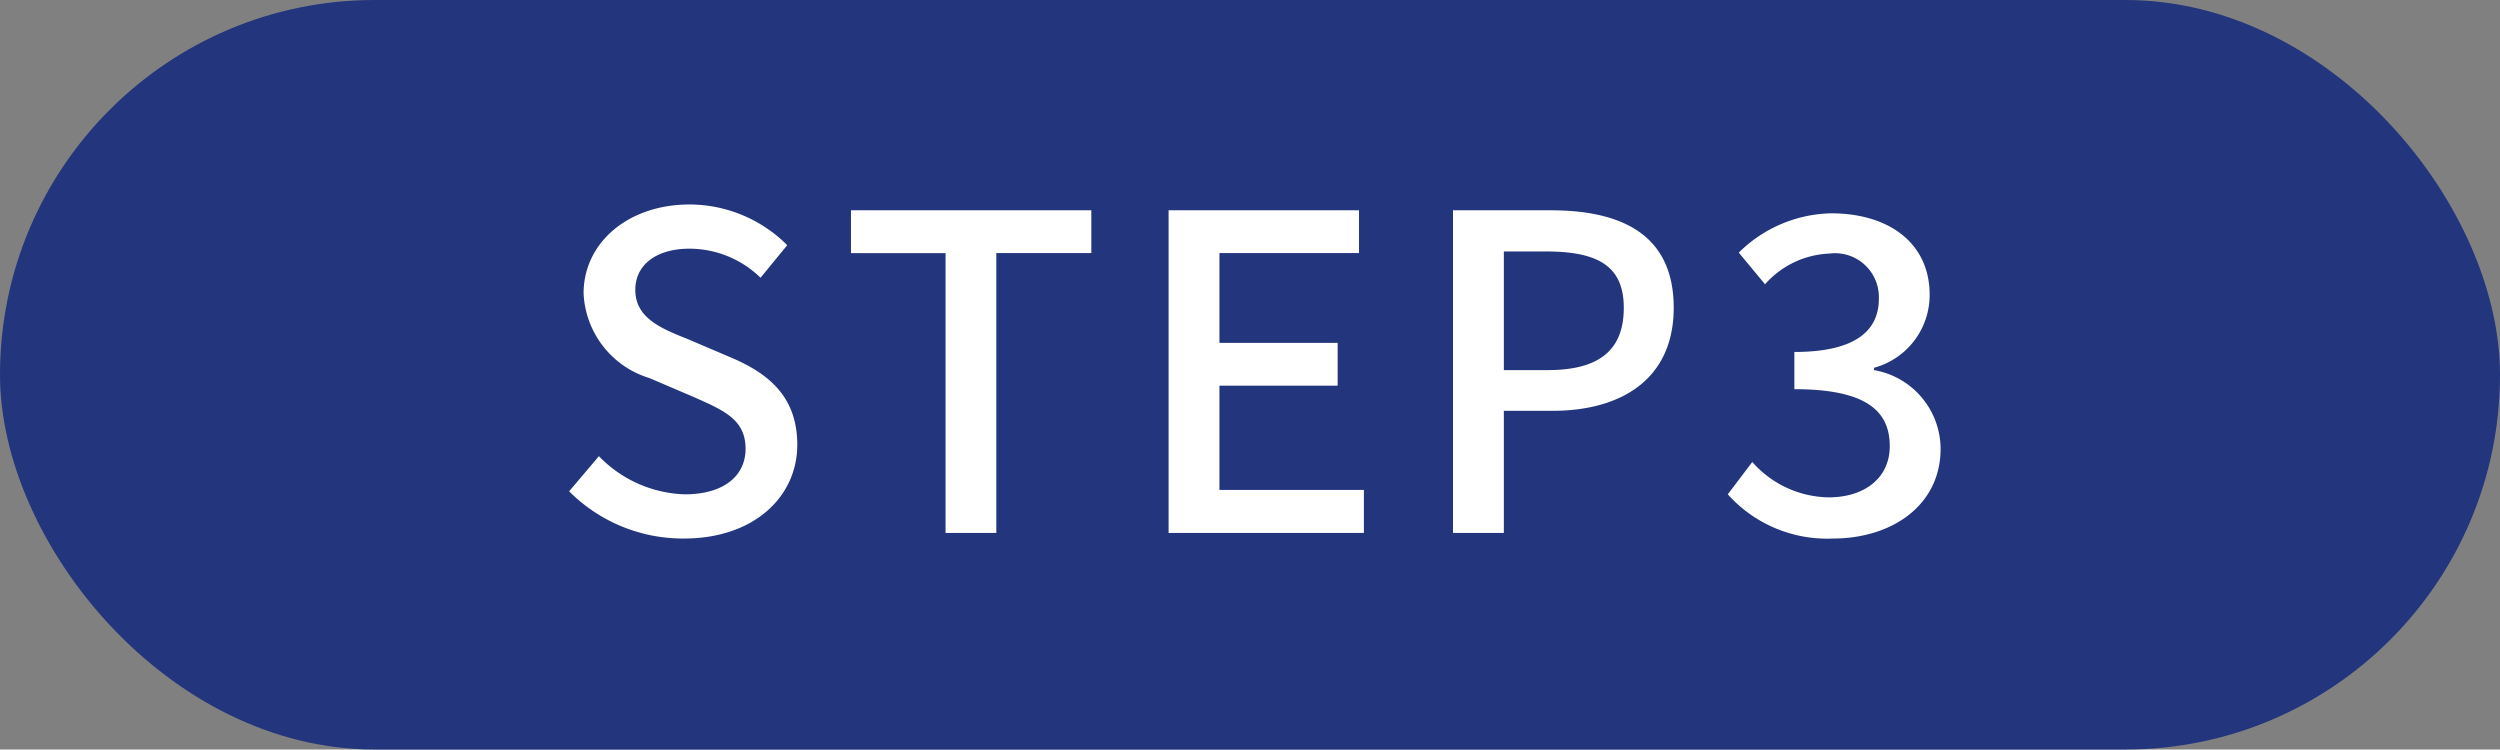
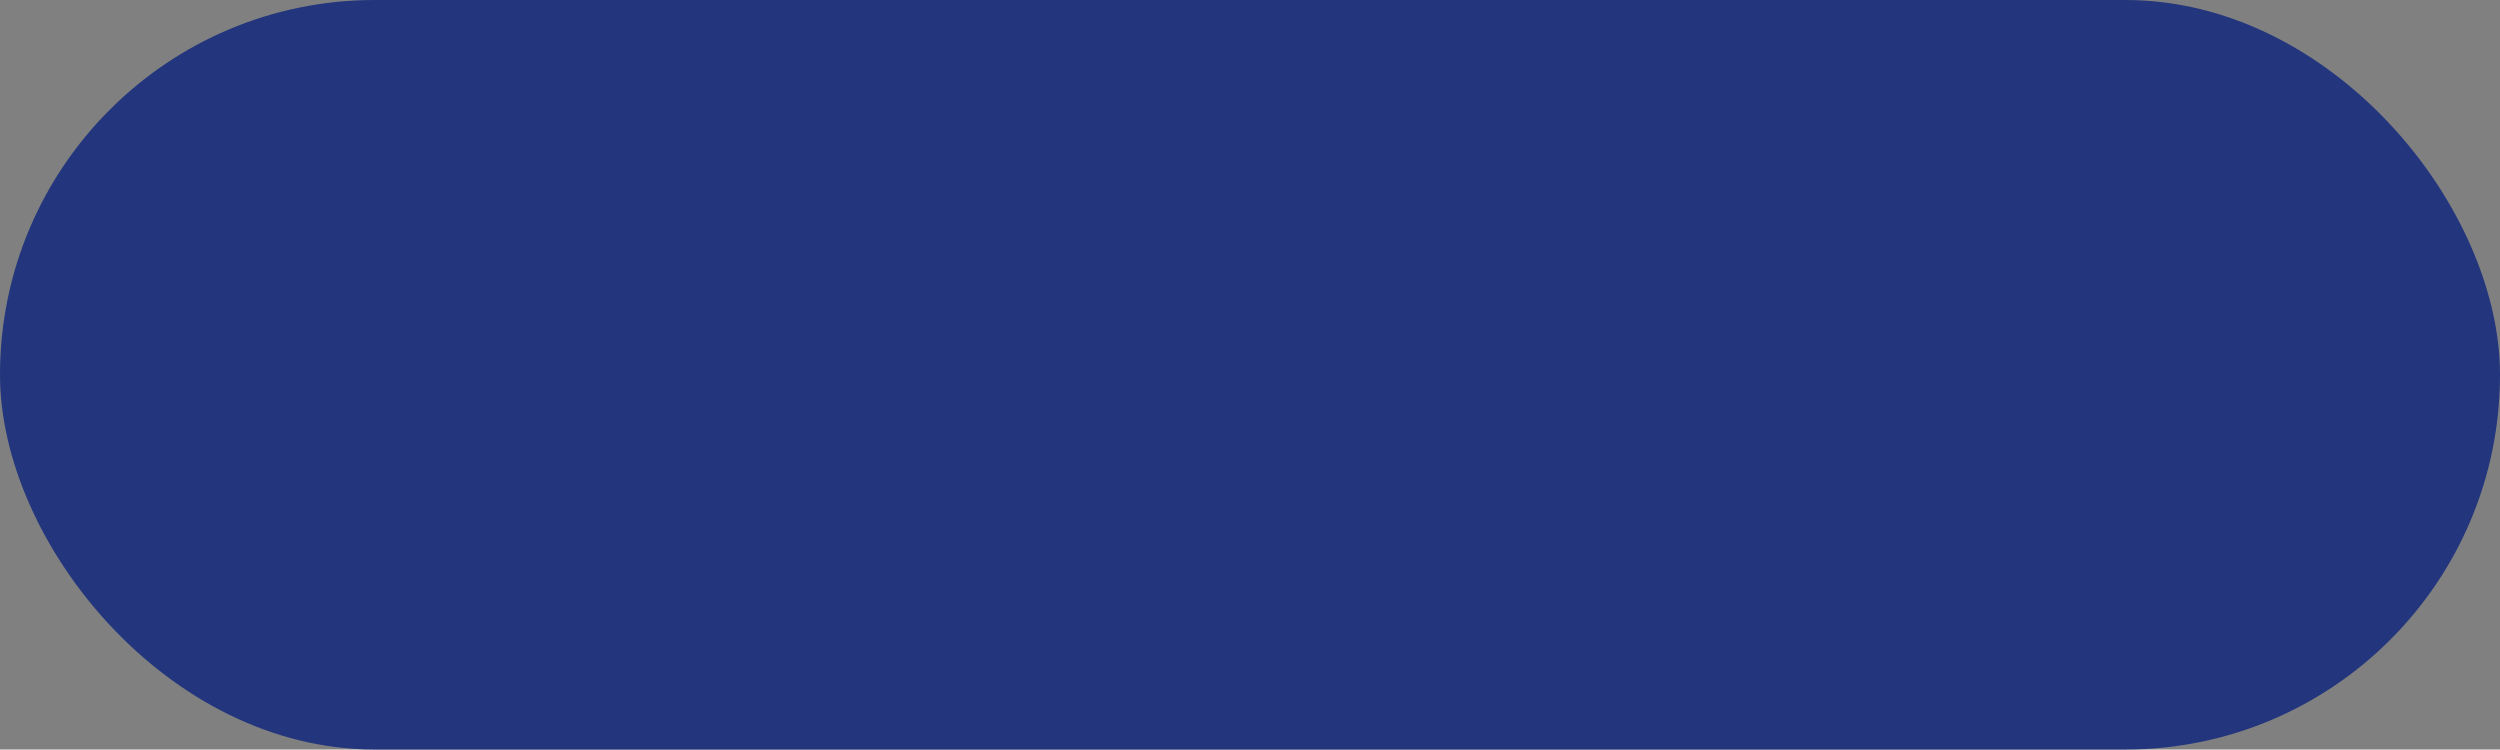
<svg xmlns="http://www.w3.org/2000/svg" id="title_step3" width="107.468" height="32.22" viewBox="0 0 107.468 32.22">
  <rect x="0" y="0" width="107.468" height="32.22" fill="#808080" stroke="none" />
  <defs>
    <style>
      .cls-1 {
        fill: #22357d;
      }

      .cls-2 {
        fill: #fff;
        fill-rule: evenodd;
      }
    </style>
  </defs>
  <rect id="角丸長方形_707" data-name="角丸長方形 707" class="cls-1" width="107.468" height="32.22" rx="16.109" ry="16.109" />
-   <path id="STEP3" class="cls-2" d="M835.836,9235.31c3.03,0,4.875-1.81,4.875-4.03,0-2.03-1.186-3.04-2.823-3.74l-1.9-.81c-1.129-.45-2.24-0.9-2.24-2.11,0-1.09.923-1.77,2.334-1.77a4.383,4.383,0,0,1,3.049,1.25l1.148-1.4a5.944,5.944,0,0,0-4.2-1.75c-2.635,0-4.554,1.64-4.554,3.82a3.993,3.993,0,0,0,2.823,3.64l1.919,0.82c1.28,0.57,2.221.96,2.221,2.22,0,1.17-.941,1.96-2.616,1.96a5.364,5.364,0,0,1-3.689-1.64l-1.279,1.51A6.907,6.907,0,0,0,835.836,9235.31Zm11.248-.24h2.183v-12.03h4.084v-1.84H843.019v1.84h4.065v12.03Zm9.591,0h8.393v-1.85h-6.21v-4.48h5.081v-1.84h-5.081v-3.86h6v-1.84h-8.186v13.87Zm12.226,0h2.183v-5.25h2.089c3.011,0,5.213-1.4,5.213-4.43,0-3.12-2.2-4.19-5.288-4.19h-4.2v13.87Zm2.183-7v-5.1h1.807c2.2,0,3.349.6,3.349,2.42s-1.053,2.68-3.274,2.68h-1.882Zm14.145,7.24c2.541,0,4.63-1.43,4.63-3.86a3.449,3.449,0,0,0-2.861-3.38v-0.1a3.241,3.241,0,0,0,2.39-3.14c0-2.22-1.75-3.5-4.234-3.5a5.8,5.8,0,0,0-3.971,1.69l1.129,1.36a3.907,3.907,0,0,1,2.766-1.32,1.887,1.887,0,0,1,2.127,1.94c0,1.3-.9,2.29-3.632,2.29v1.6c3.124,0,4.1.96,4.1,2.45,0,1.36-1.072,2.2-2.634,2.2a4.465,4.465,0,0,1-3.275-1.52l-1.054,1.39A5.733,5.733,0,0,0,885.229,9235.31Z" transform="translate(-806.438 -9212.16)" />
</svg>